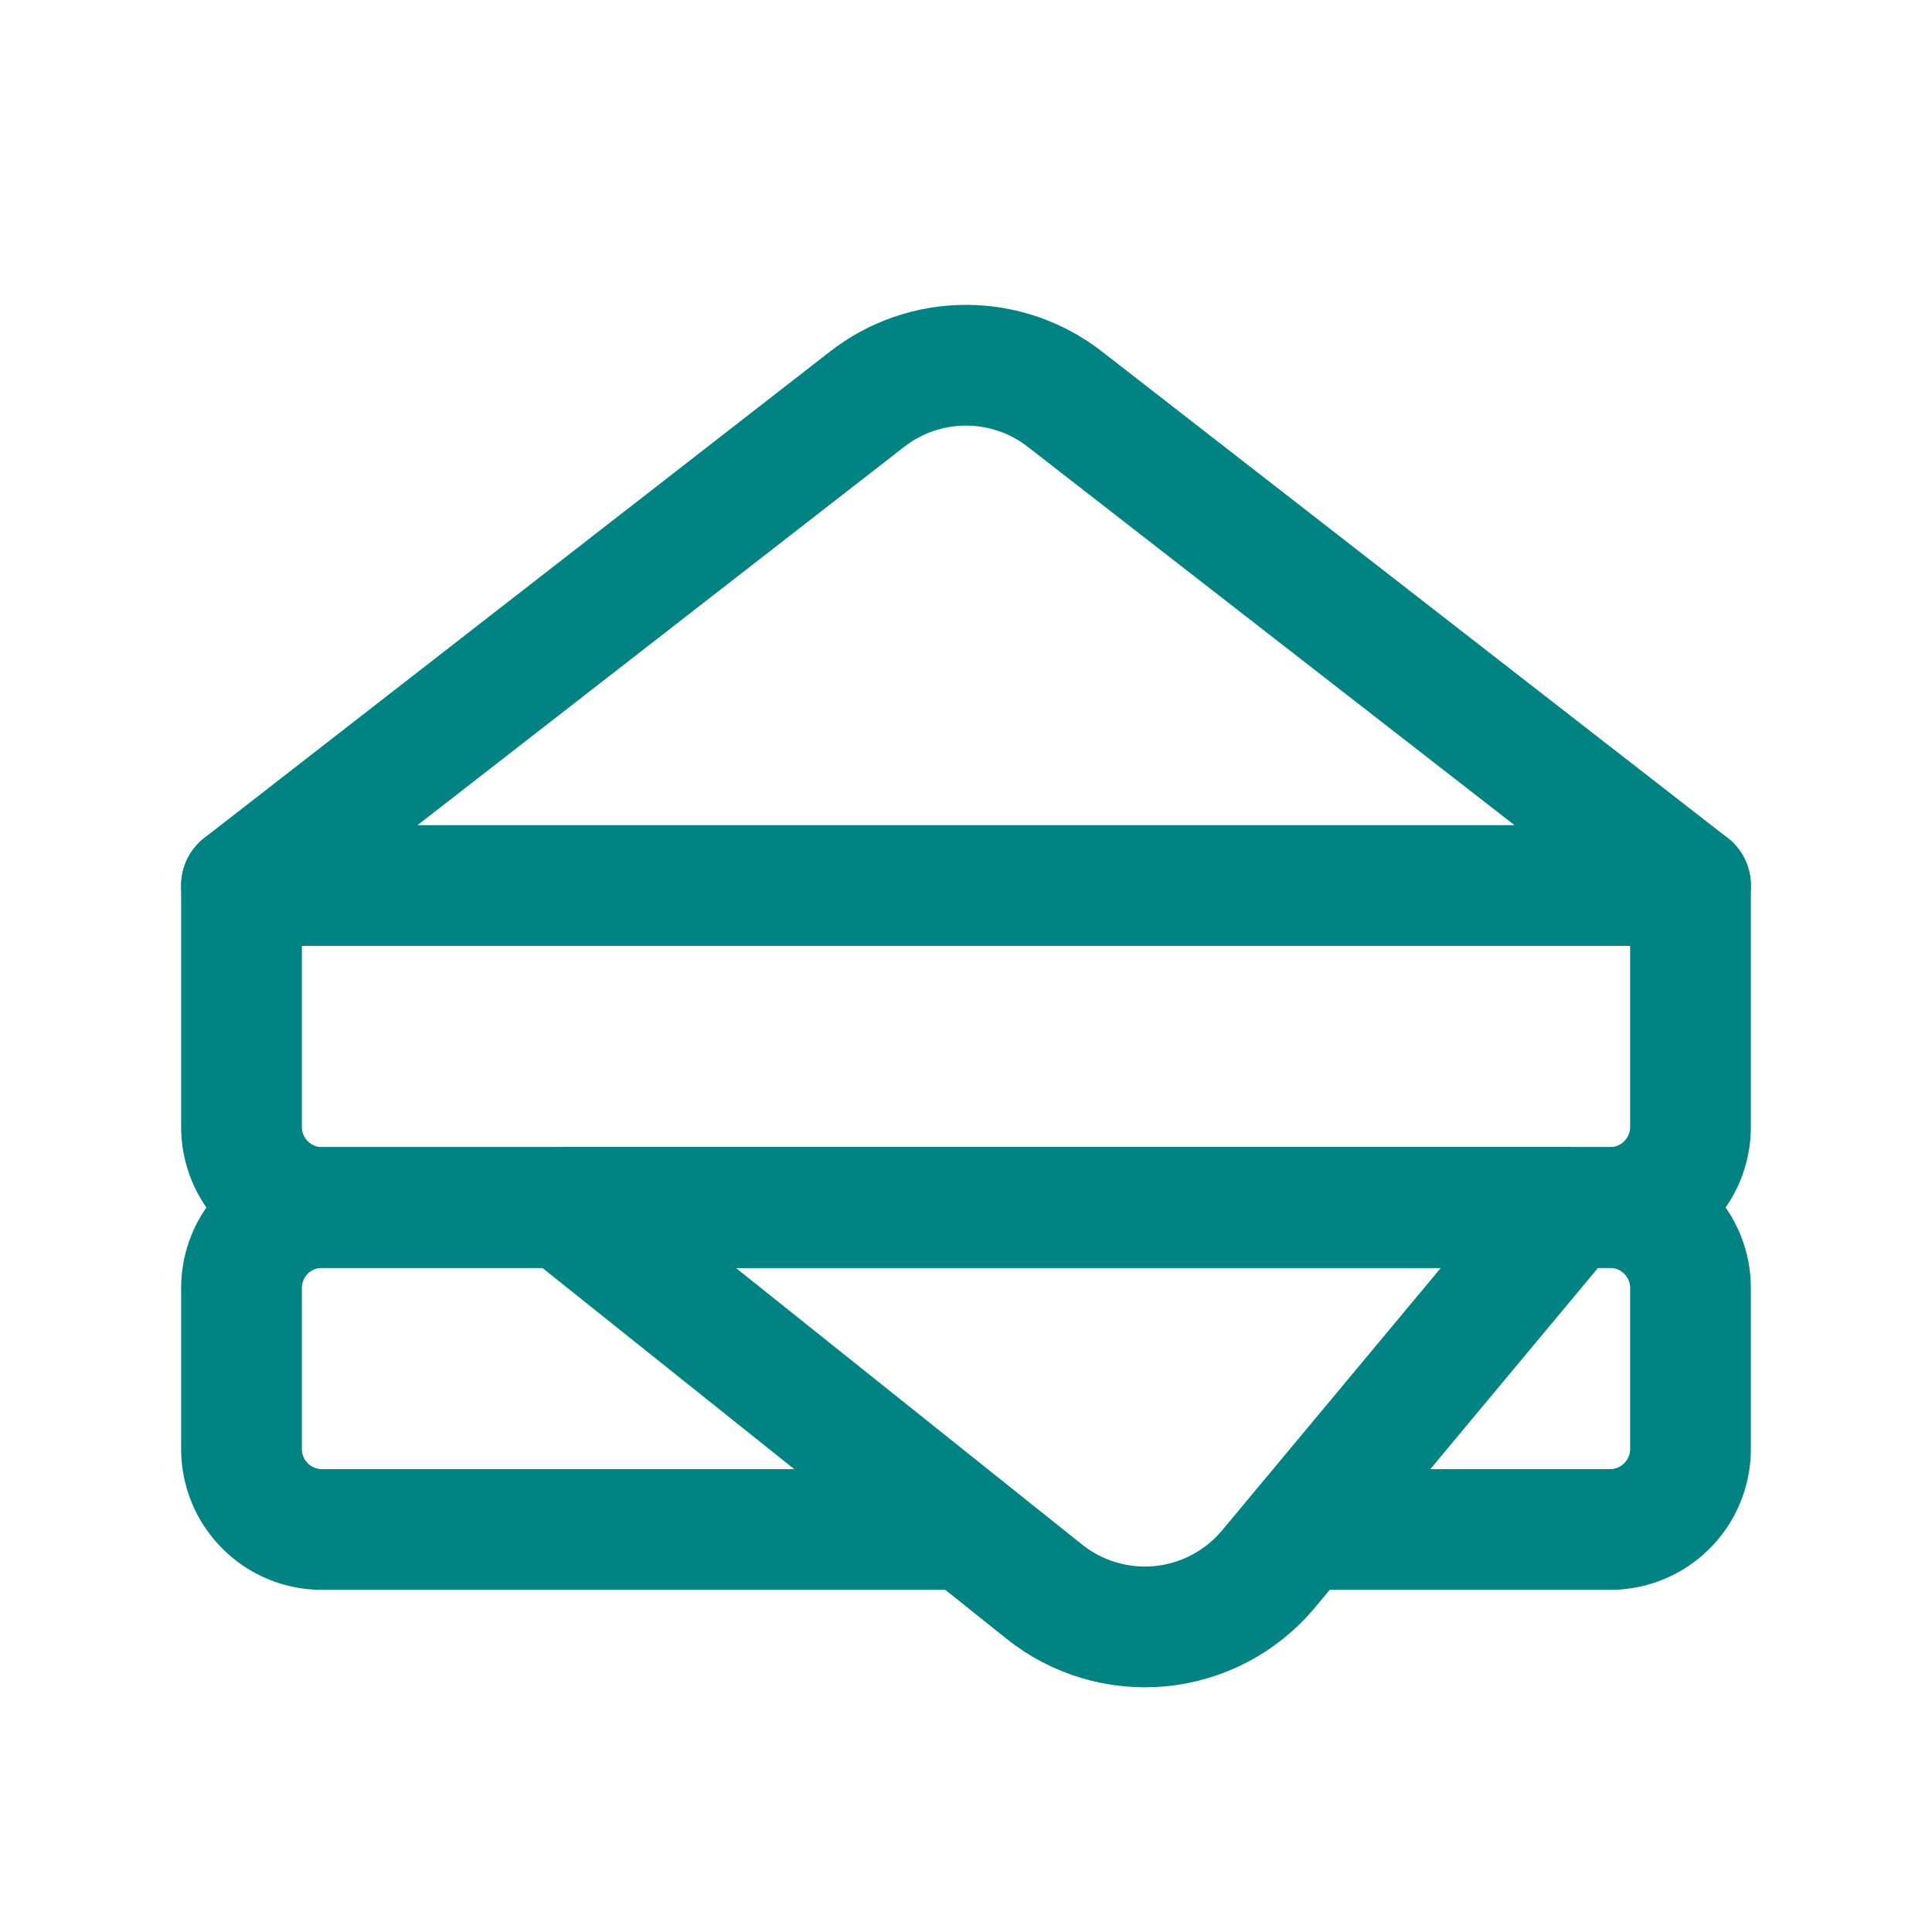
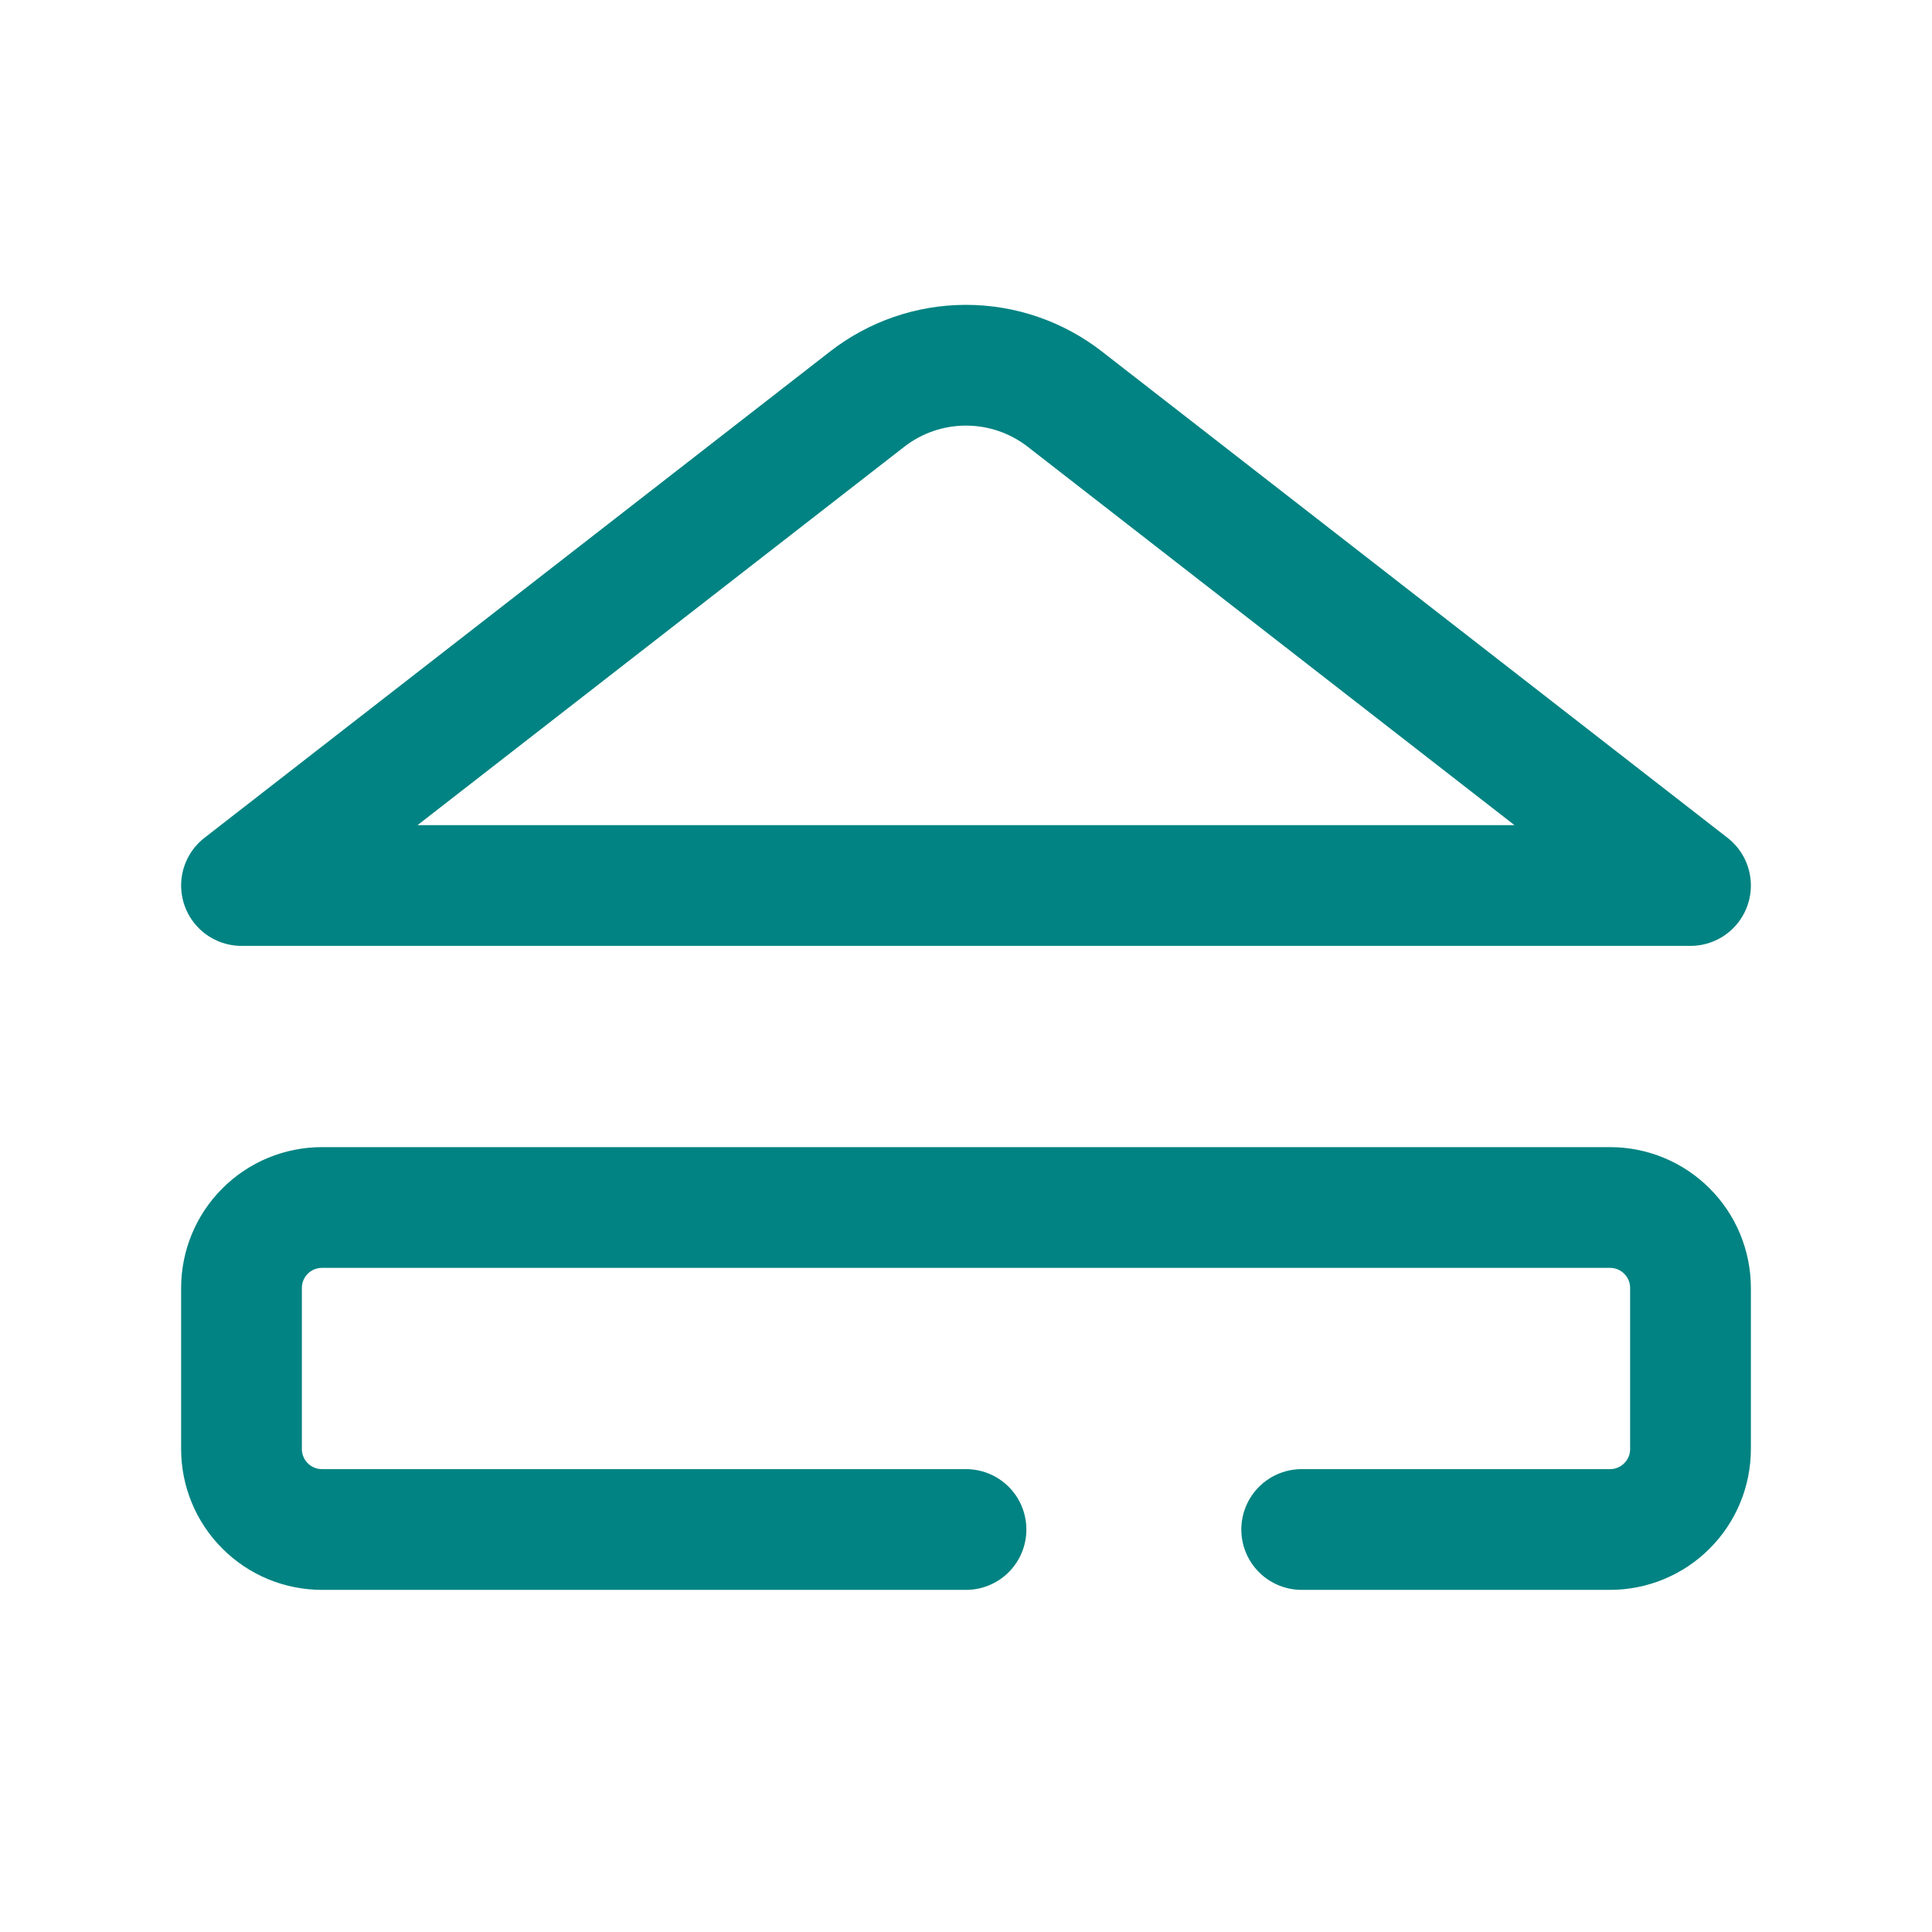
<svg xmlns="http://www.w3.org/2000/svg" width="24" height="24" viewBox="0 0 24 24" fill="none">
-   <path d="M3 11V14C3 14.265 3.105 14.52 3.293 14.707C3.48 14.895 3.735 15 4 15H20C20.265 15 20.52 14.895 20.707 14.707C20.895 14.52 21 14.265 21 14V11" stroke="#008382" stroke-width="1.5" stroke-linecap="round" stroke-linejoin="round" />
  <path d="M12 19H4C3.735 19 3.48 18.895 3.293 18.707C3.105 18.52 3 18.265 3 18V16C3 15.735 3.105 15.48 3.293 15.293C3.48 15.105 3.735 15 4 15H20C20.265 15 20.52 15.105 20.707 15.293C20.895 15.48 21 15.735 21 16V18C21 18.265 20.895 18.52 20.707 18.707C20.52 18.895 20.265 19 20 19H16.17" stroke="#008382" stroke-width="1.5" stroke-linecap="round" stroke-linejoin="round" />
  <path d="M3 11L10.77 4.96C11.121 4.686 11.554 4.537 12 4.537C12.446 4.537 12.879 4.686 13.23 4.96L21 11H3Z" stroke="#008382" stroke-width="1.5" stroke-linecap="round" stroke-linejoin="round" />
-   <path d="M12.97 19.77L7 15H19.5L15.75 19.5C15.413 19.899 14.934 20.15 14.415 20.201C13.896 20.251 13.377 20.097 12.97 19.77Z" stroke="#008382" stroke-width="1.5" stroke-linecap="round" stroke-linejoin="round" />
</svg>